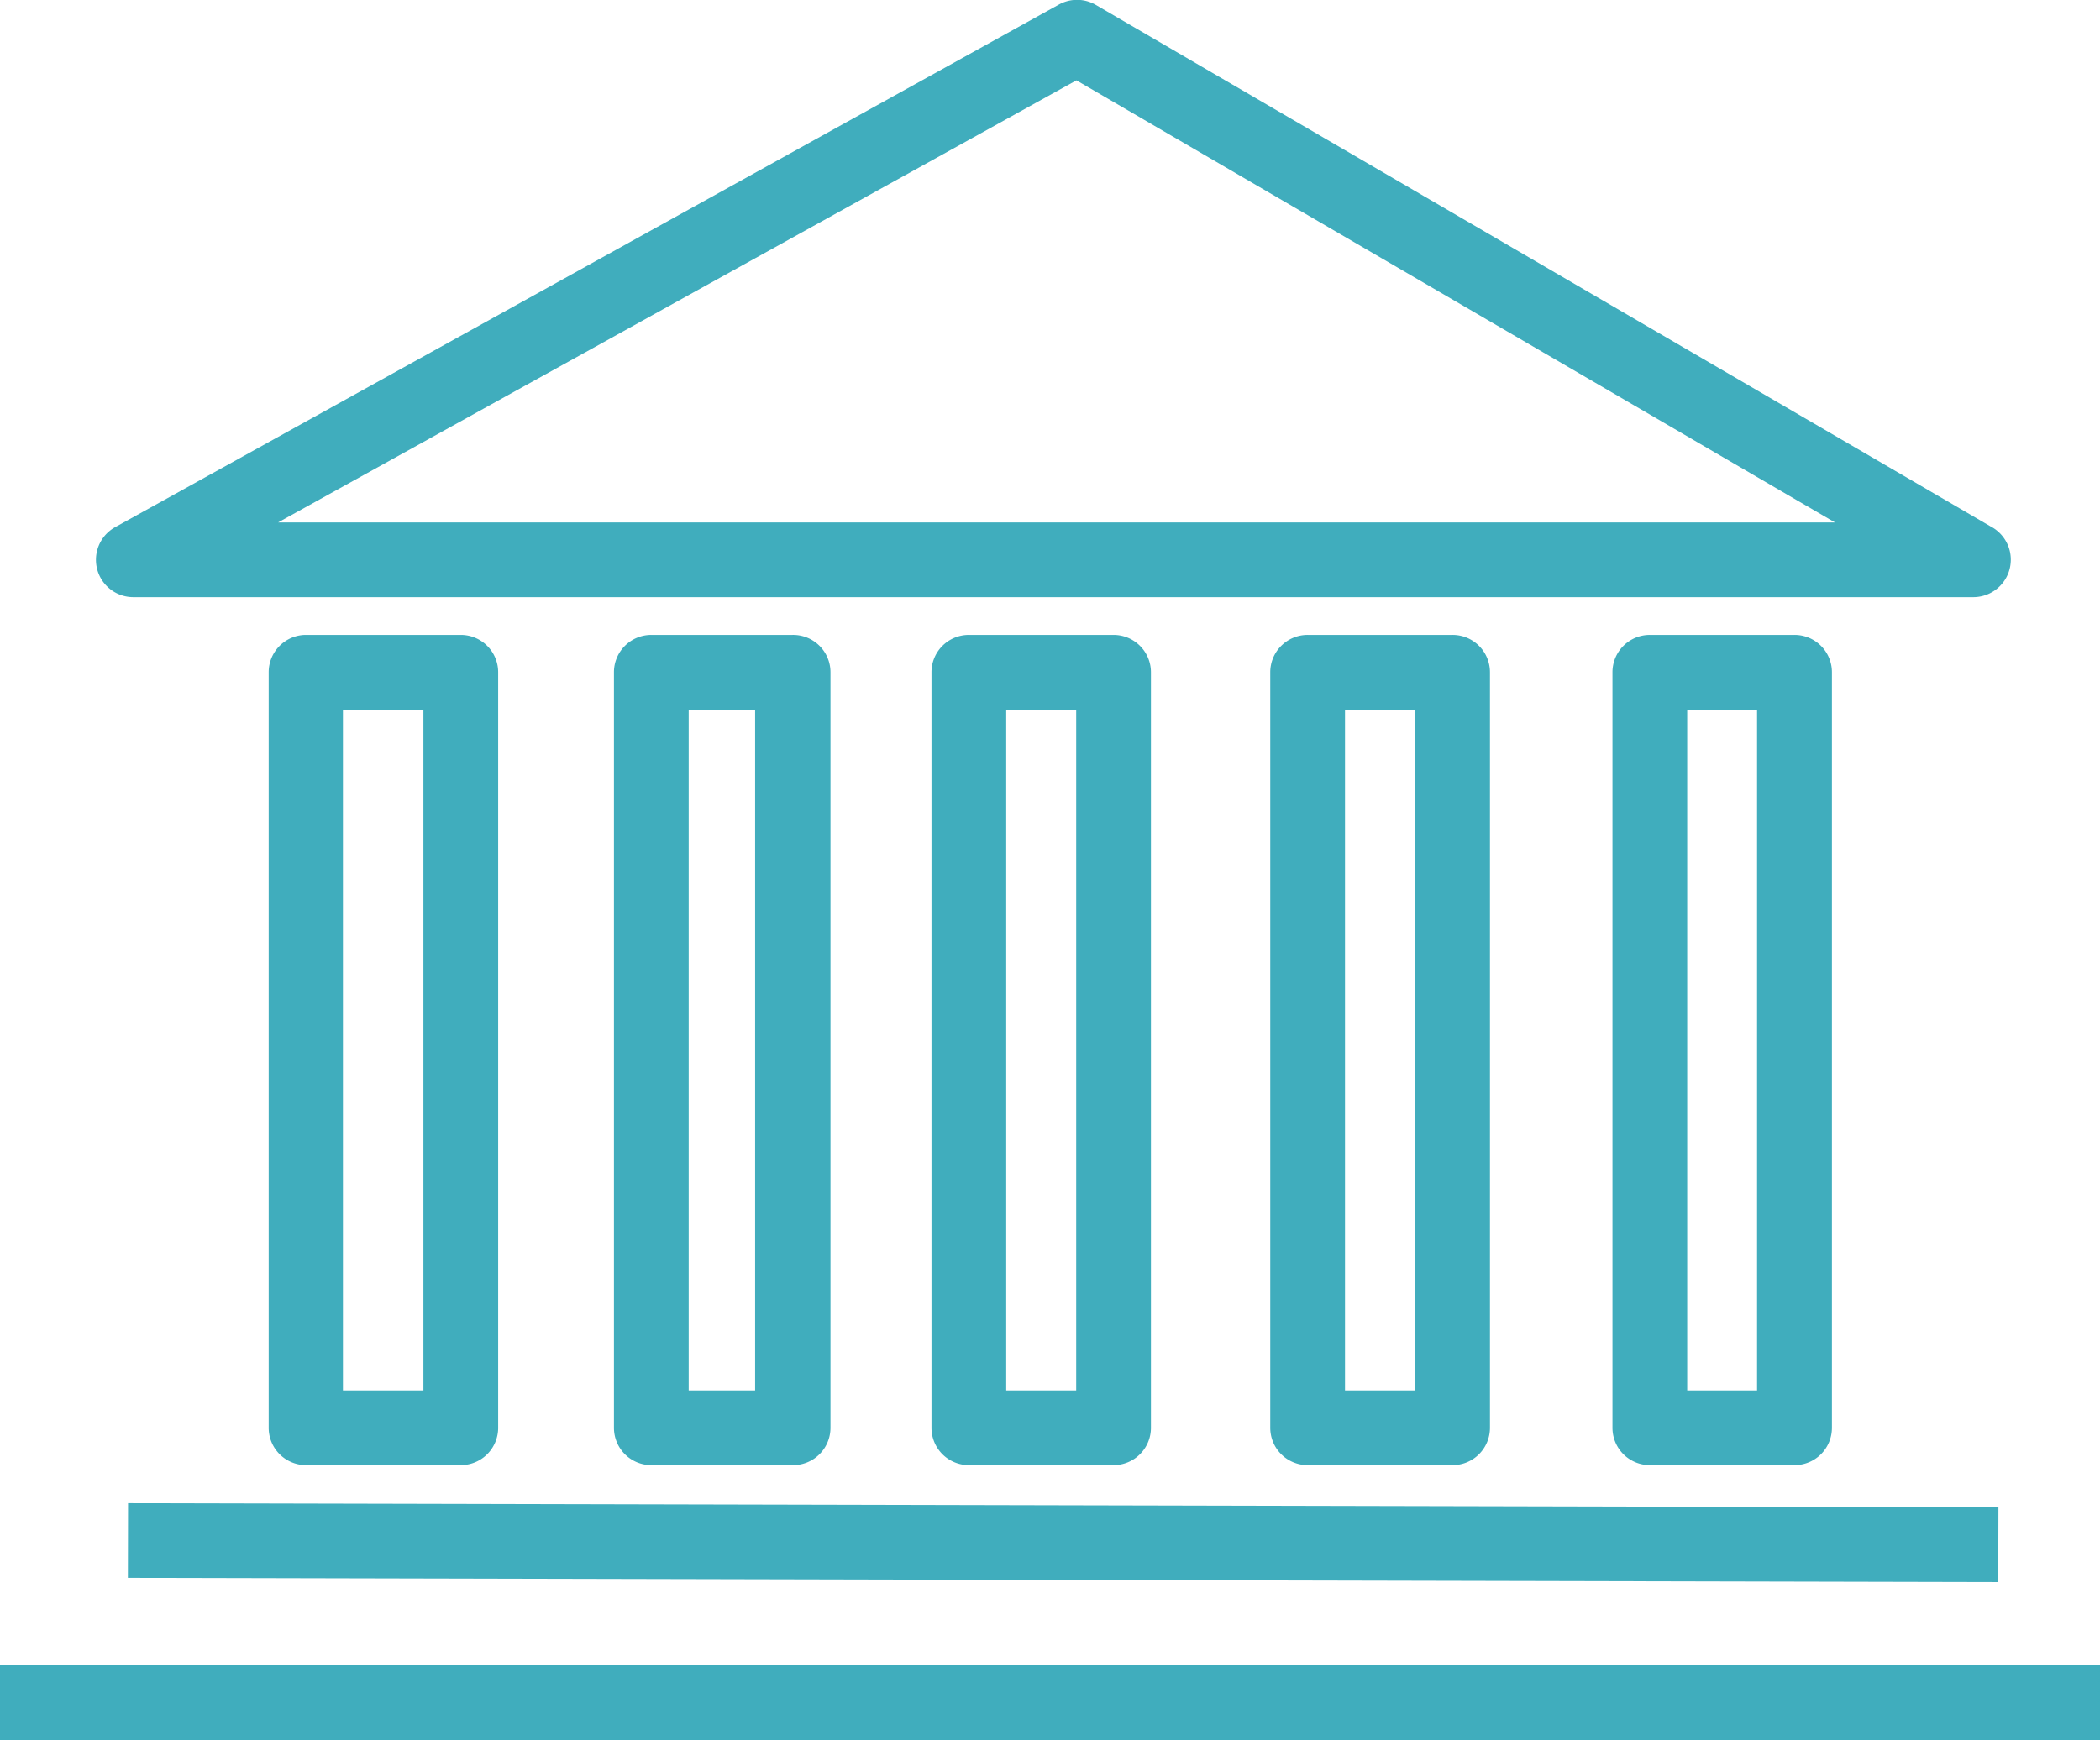
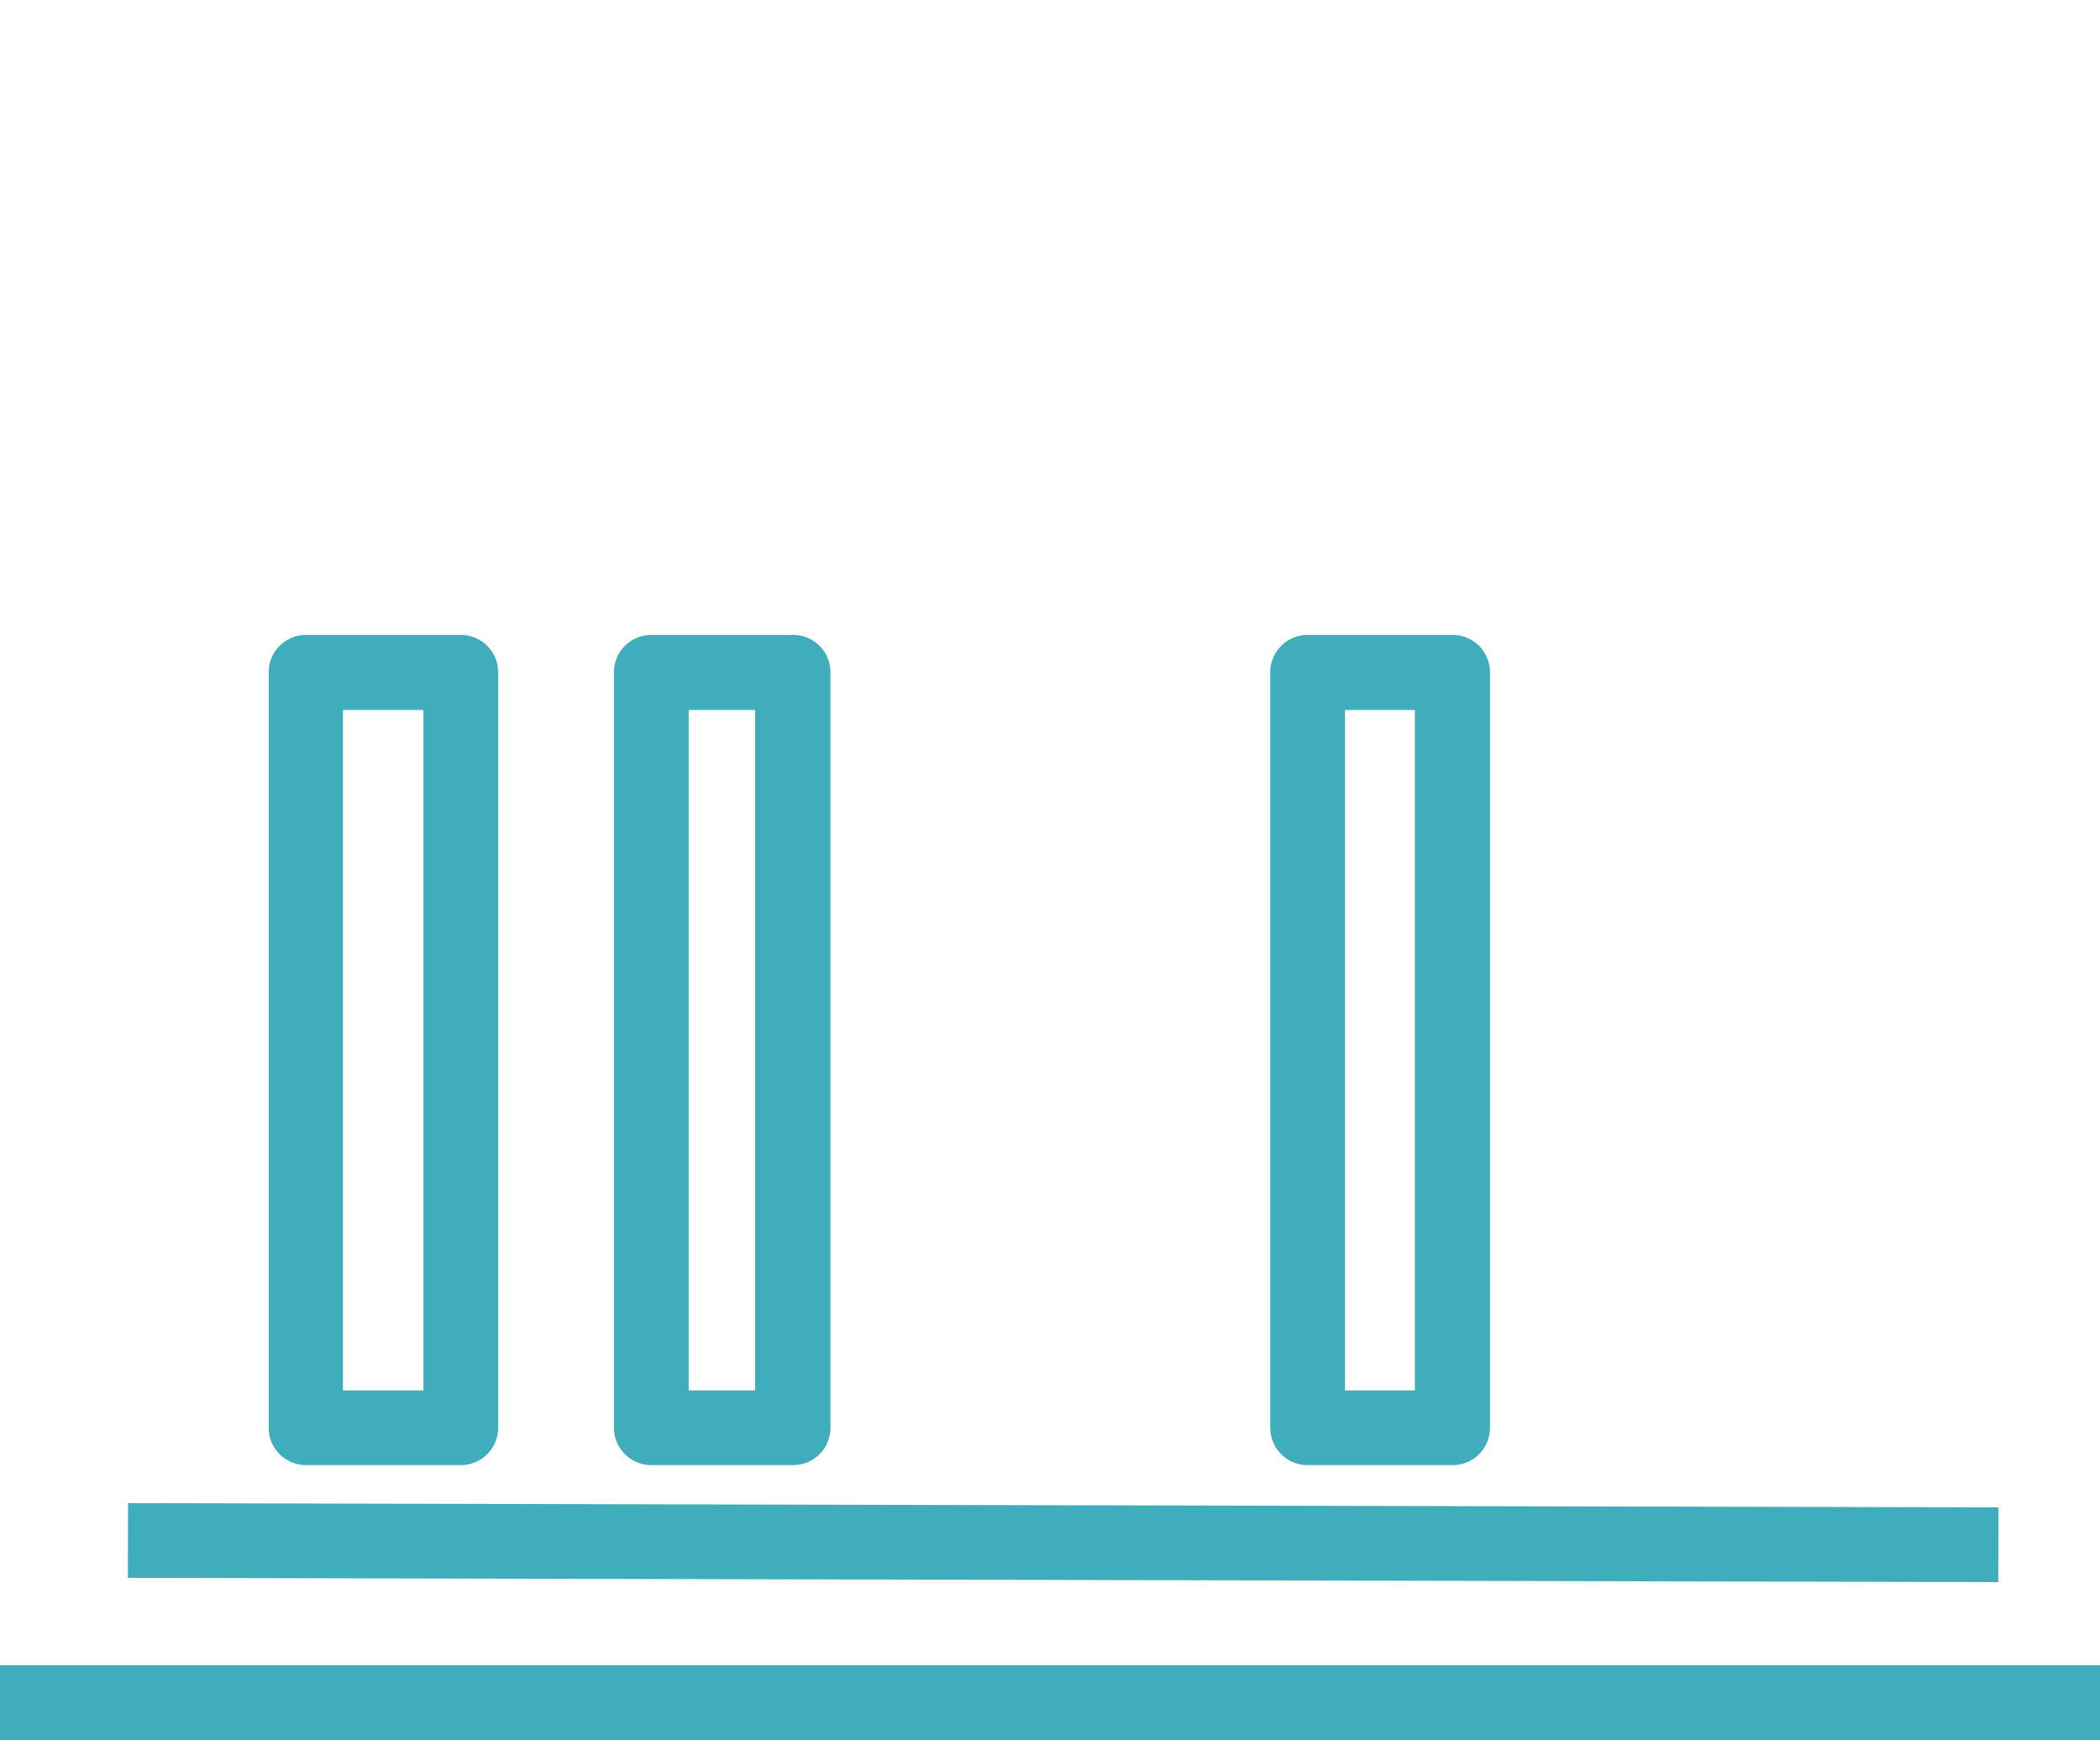
<svg xmlns="http://www.w3.org/2000/svg" viewBox="0 0 171.95 142.51">
  <defs>
    <style>.cls-1{fill:#40adbd;}</style>
  </defs>
  <title>icon8</title>
  <g id="Layer_2" data-name="Layer 2">
    <g id="icon8">
-       <path class="cls-1" d="M161.59,48.91H10.92a3.06,3.06,0,0,1-1.48-5.74L86.69.38a3.06,3.06,0,0,1,3,0L163,43.12a3.07,3.07,0,0,1-1.4,5.79ZM22.77,42.79H150.25L88.14,6.58Z" />
      <path class="cls-1" d="M37.73,120H25A3.06,3.06,0,0,1,22,116.92V55.09A3.06,3.06,0,0,1,25,52H37.73a3.06,3.06,0,0,1,3.06,3.06v61.83A3.06,3.06,0,0,1,37.73,120Zm-9.65-6.12h6.59V58.15H28.08Z" />
      <path class="cls-1" d="M64.89,120H53.33a3.06,3.06,0,0,1-3.06-3.06V55.09A3.06,3.06,0,0,1,53.33,52H64.89A3.06,3.06,0,0,1,68,55.09v61.83A3.06,3.06,0,0,1,64.89,120Zm-8.5-6.12h5.44V58.15H56.39Z" />
-       <path class="cls-1" d="M91.18,120H79.33a3.06,3.06,0,0,1-3.06-3.06V55.09A3.06,3.06,0,0,1,79.33,52H91.18a3.06,3.06,0,0,1,3.06,3.06v61.83A3.06,3.06,0,0,1,91.18,120Zm-8.79-6.12h5.73V58.15H82.39Z" />
      <path class="cls-1" d="M118.91,120H107.07a3.06,3.06,0,0,1-3.06-3.06V55.09A3.06,3.06,0,0,1,107.07,52h11.84A3.06,3.06,0,0,1,122,55.09v61.83A3.06,3.06,0,0,1,118.91,120Zm-8.78-6.12h5.72V58.15h-5.72Z" />
-       <path class="cls-1" d="M146.94,120H135.09a3.06,3.06,0,0,1-3.06-3.06V55.09A3.06,3.06,0,0,1,135.09,52h11.85A3.06,3.06,0,0,1,150,55.09v61.83A3.06,3.06,0,0,1,146.94,120Zm-8.79-6.12h5.72V58.15h-5.72Z" />
      <rect class="cls-1" x="84" y="49.77" width="6.12" height="153.15" transform="translate(-39.49 213.12) rotate(-89.87)" />
      <rect class="cls-1" y="136.39" width="171.95" height="6.12" />
    </g>
  </g>
</svg>